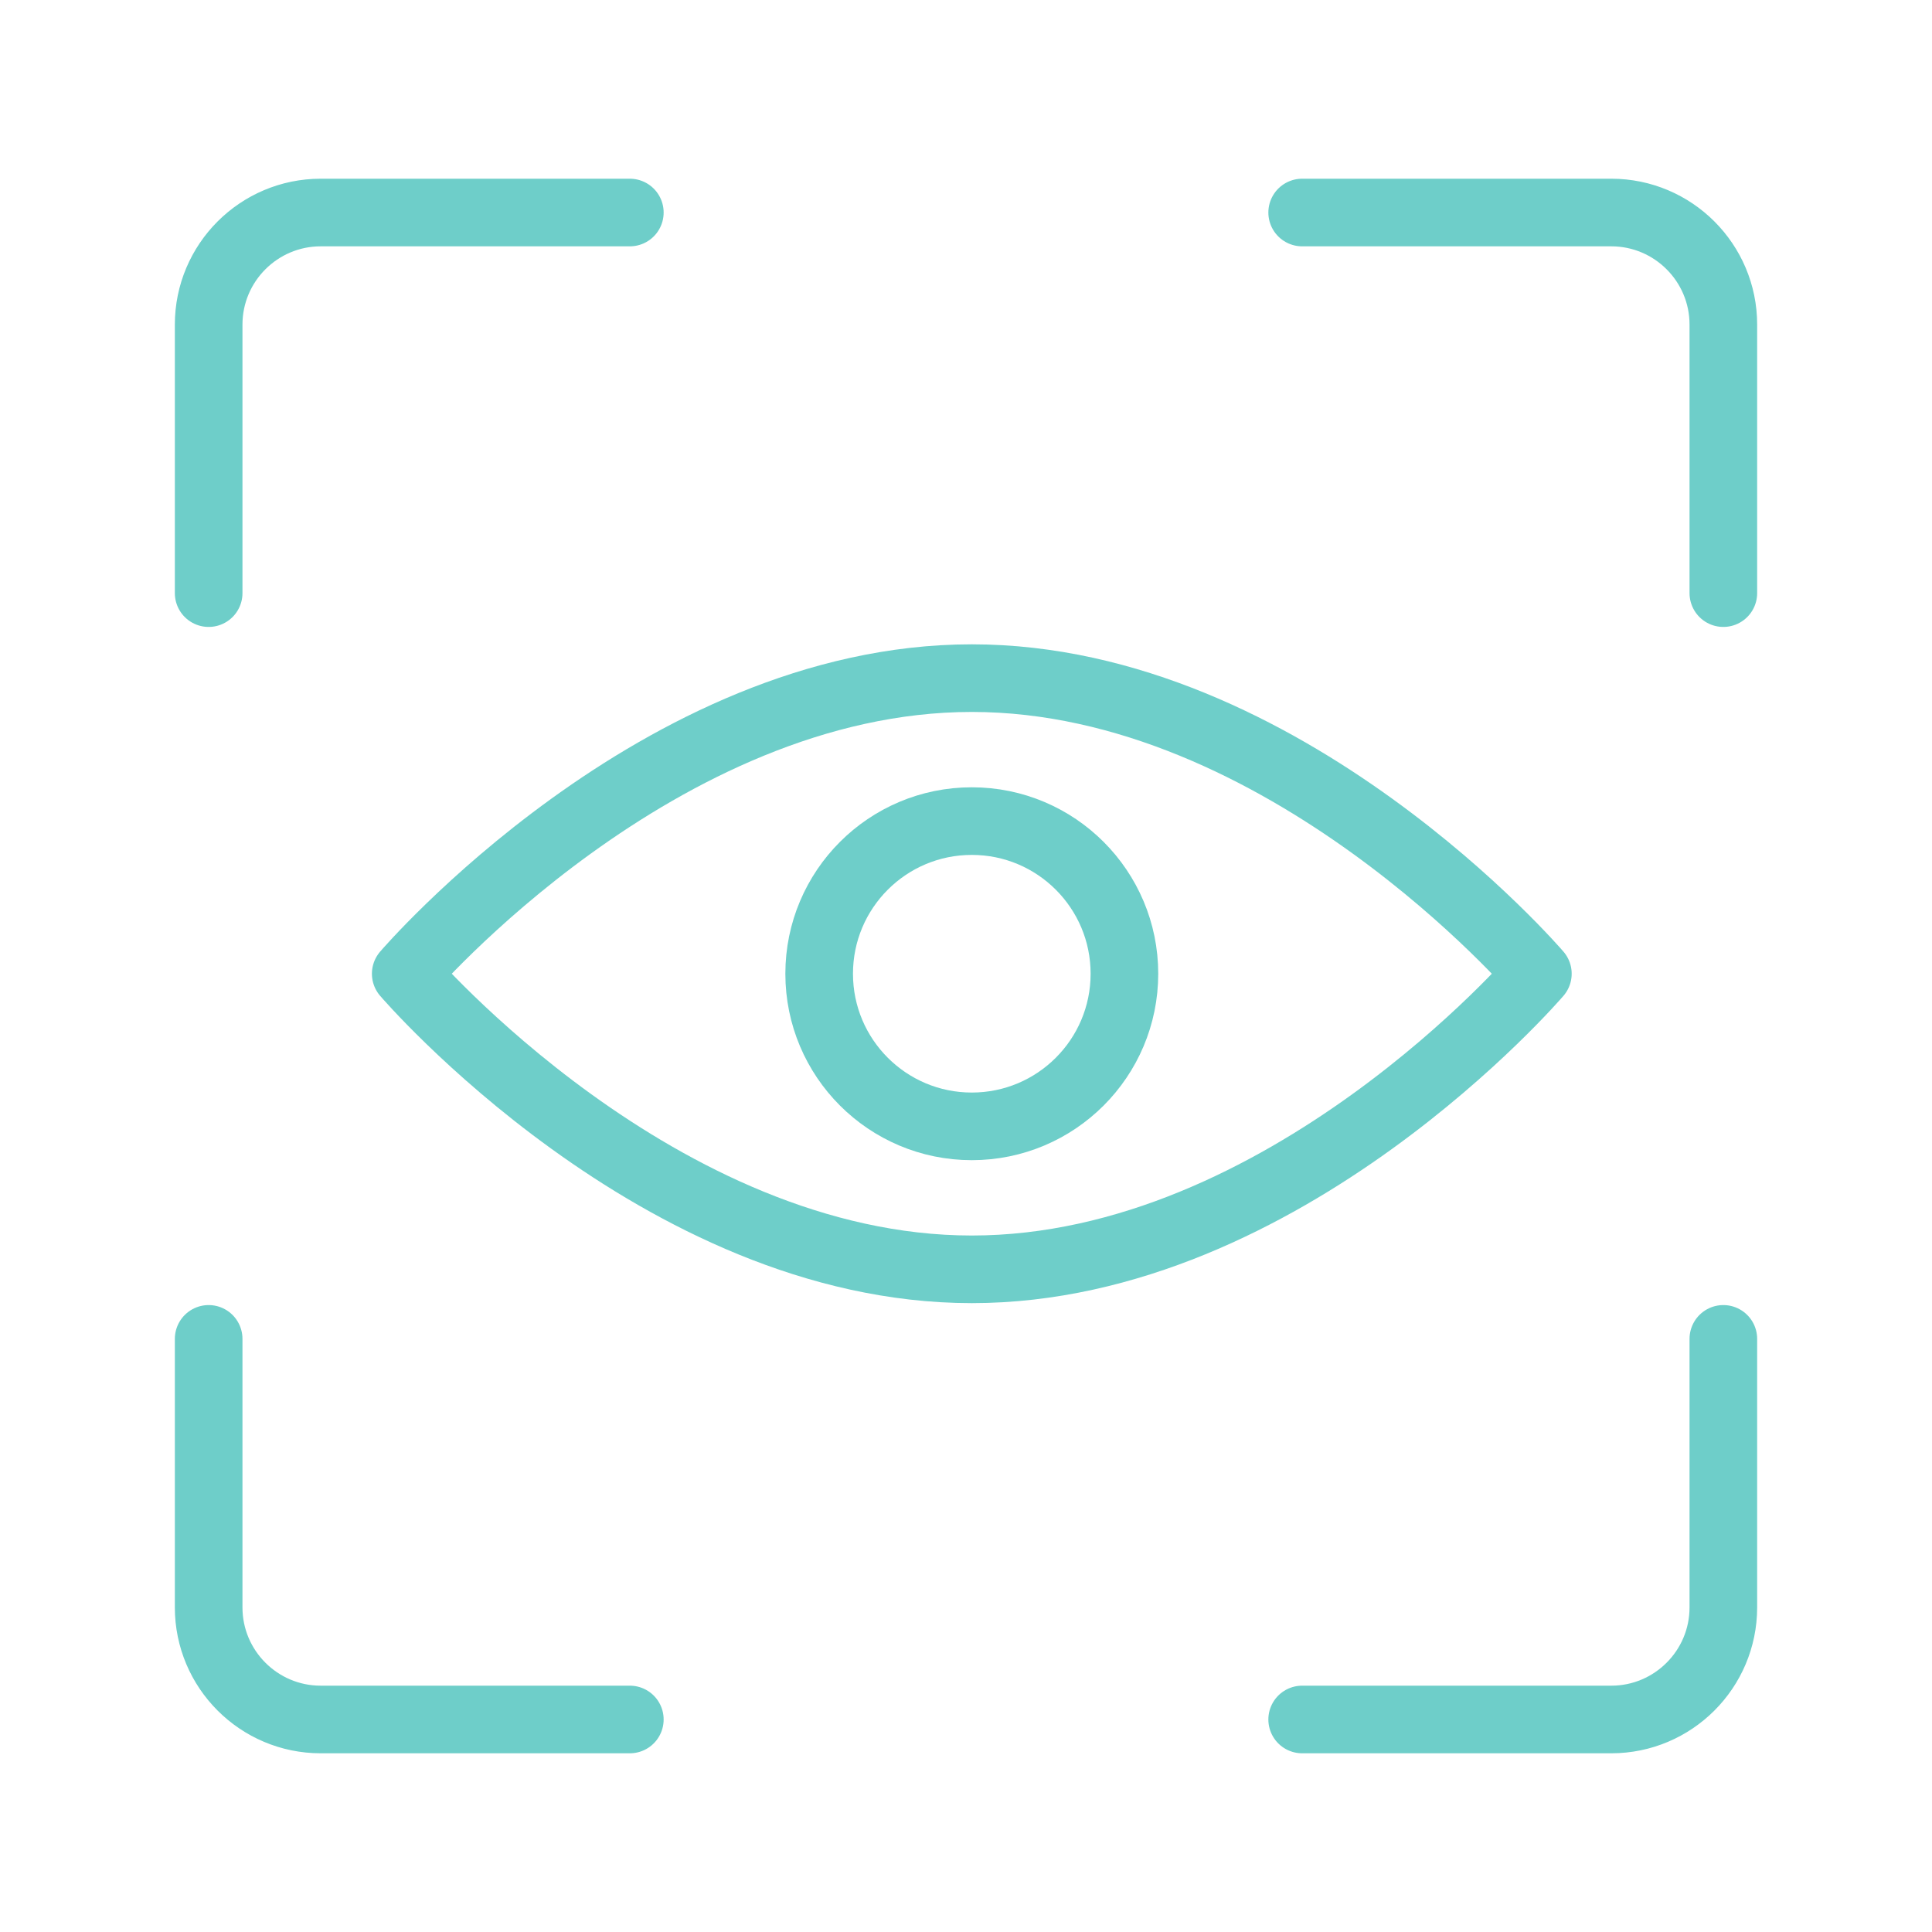
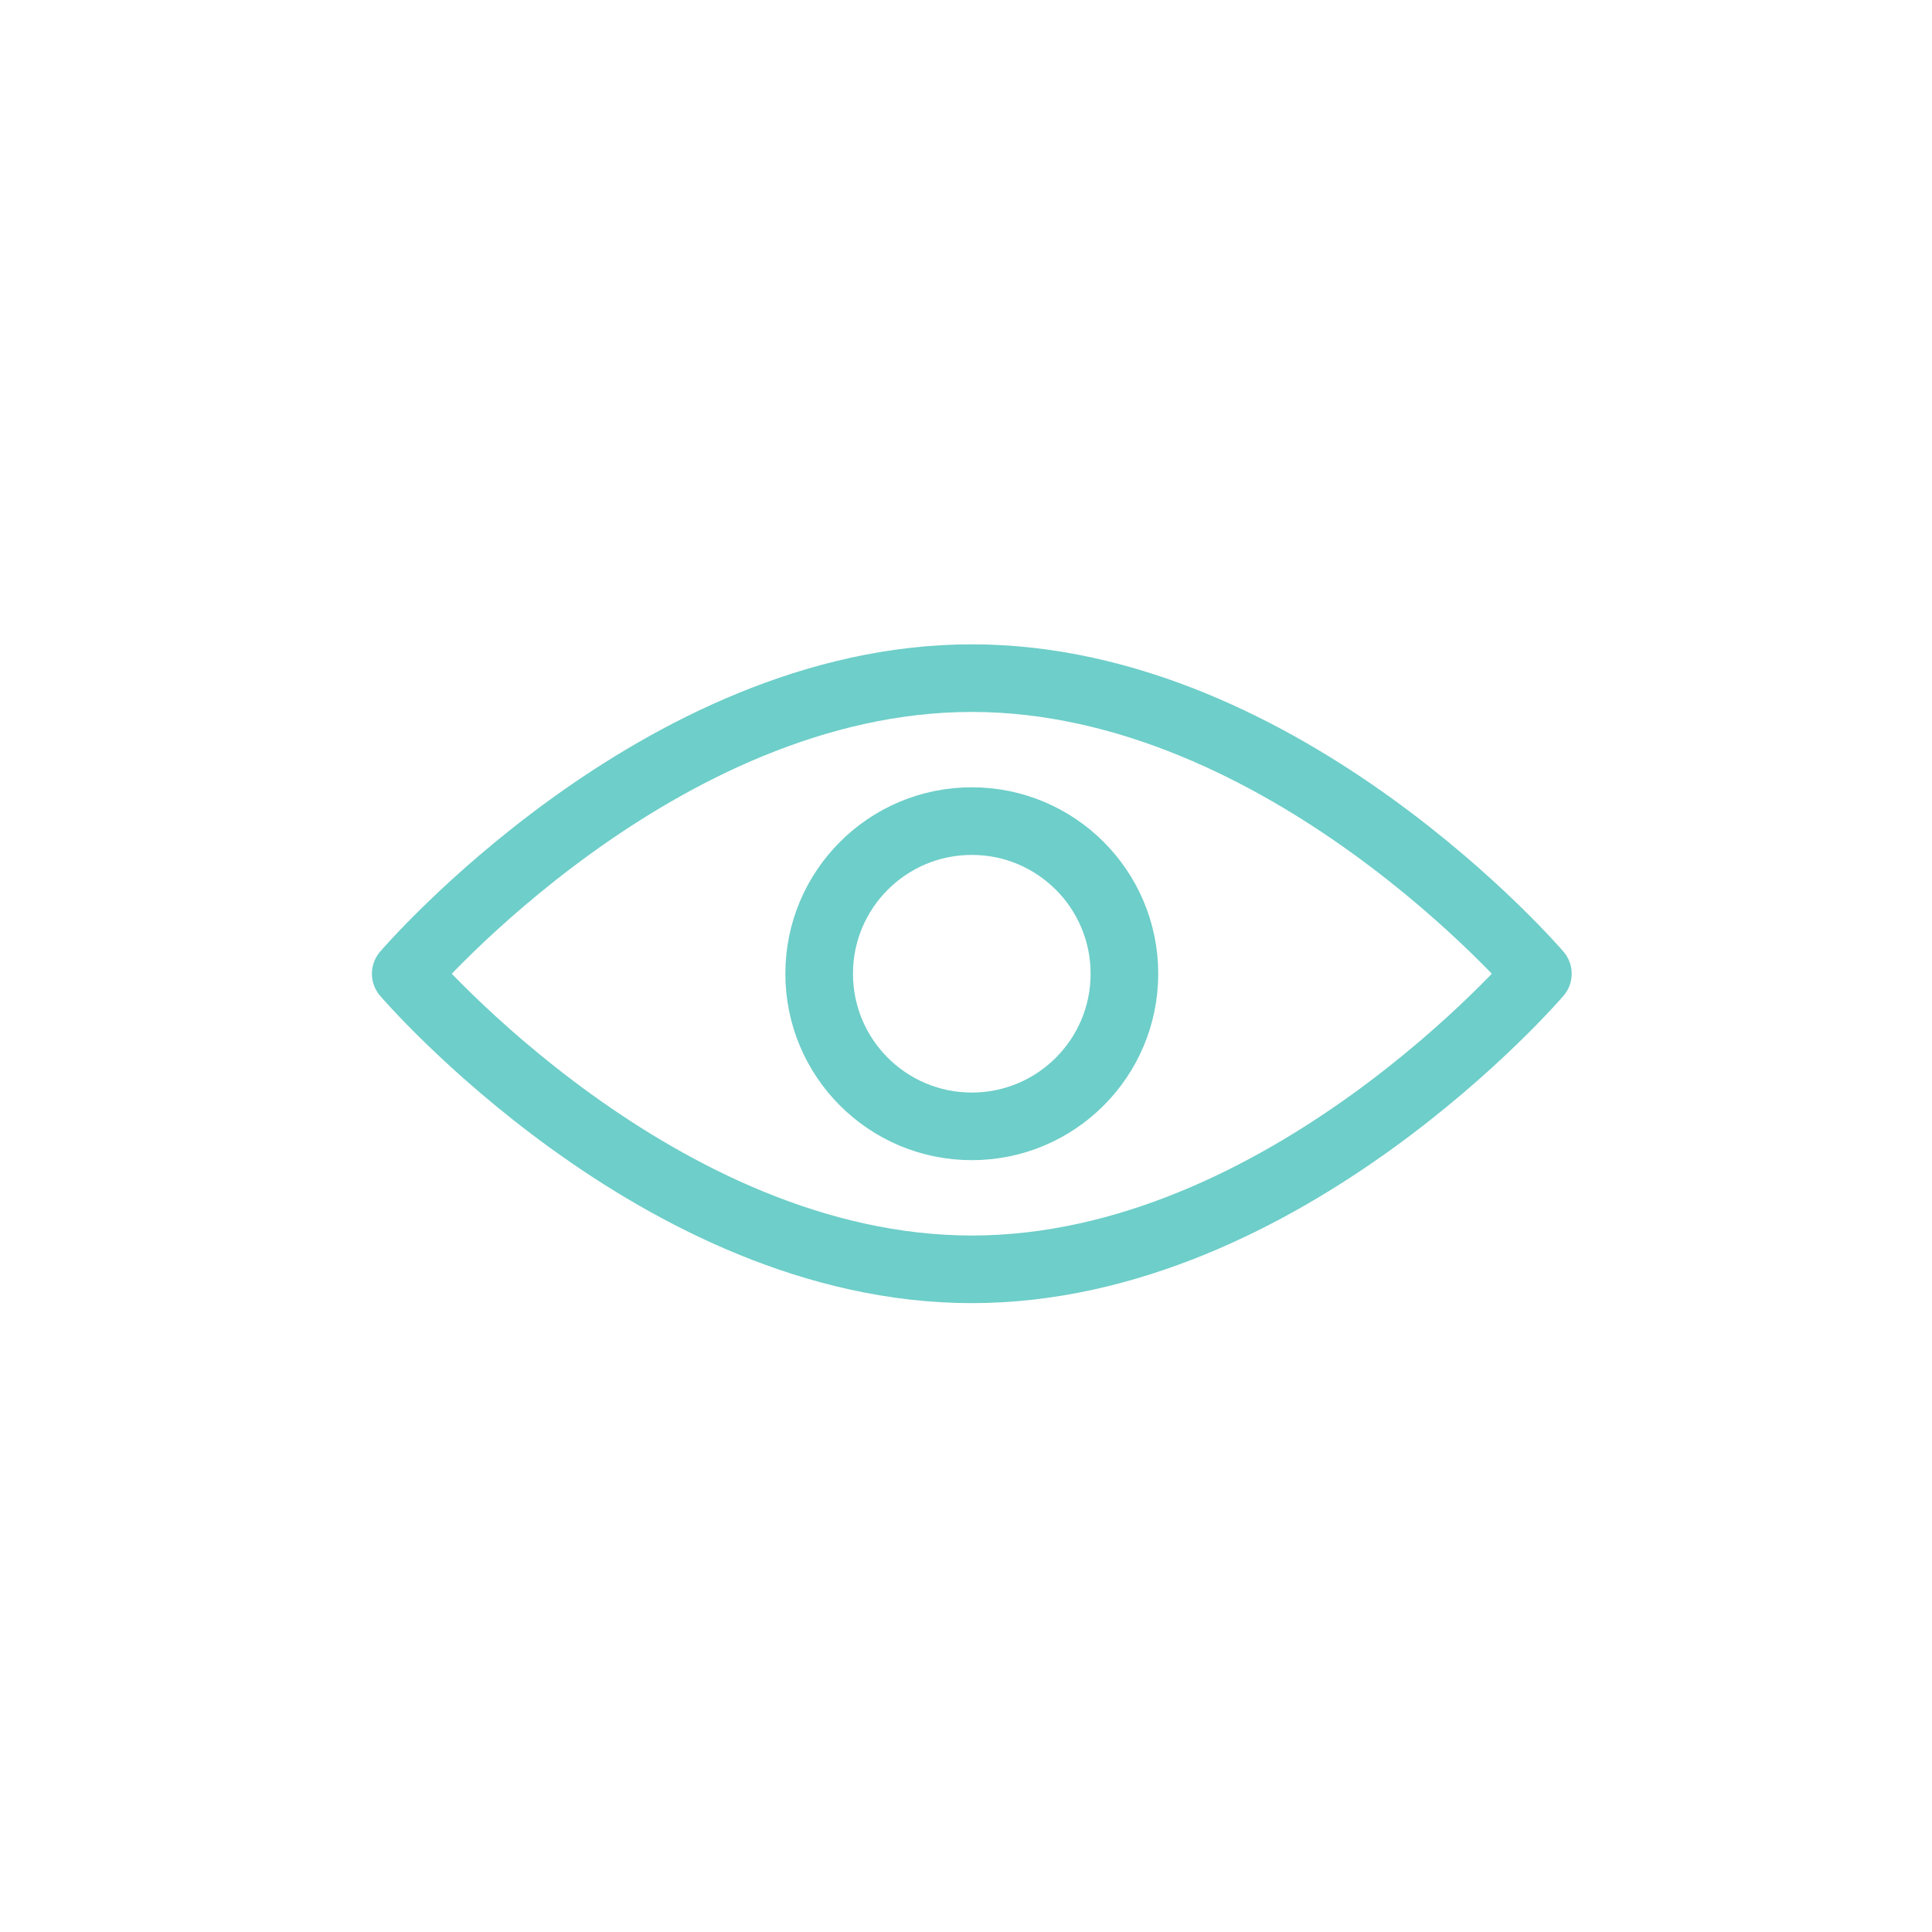
<svg xmlns="http://www.w3.org/2000/svg" id="Layer_1" version="1.1" viewBox="0 0 100 100">
  <defs>
    <style>
      .st0 {
        fill: none;
        stroke: #6ecec9;
        stroke-linecap: round;
        stroke-linejoin: round;
        stroke-width: 3.5px;
      }
    </style>
  </defs>
  <circle class="st0" cx="50.3" cy="50.4" r="7.9" />
  <path class="st0" d="M79.6,50.4s-13.1,15.3-29.3,15.3-29.3-15.3-29.3-15.3c0,0,13.1-15.3,29.3-15.3s29.3,15.3,29.3,15.3Z" />
  <g>
-     <path class="st0" d="M10.8,30.7v-13.9c0-3.2,2.6-5.8,5.8-5.8h16" />
-     <path class="st0" d="M89.2,30.7v-13.9c0-3.2-2.6-5.8-5.8-5.8h-16" />
    <g>
-       <path class="st0" d="M89.2,69.3v13.9c0,3.2-2.6,5.8-5.8,5.8h-16" />
-       <path class="st0" d="M10.8,69.3v13.9c0,3.2,2.6,5.8,5.8,5.8h16" />
-     </g>
+       </g>
  </g>
</svg>